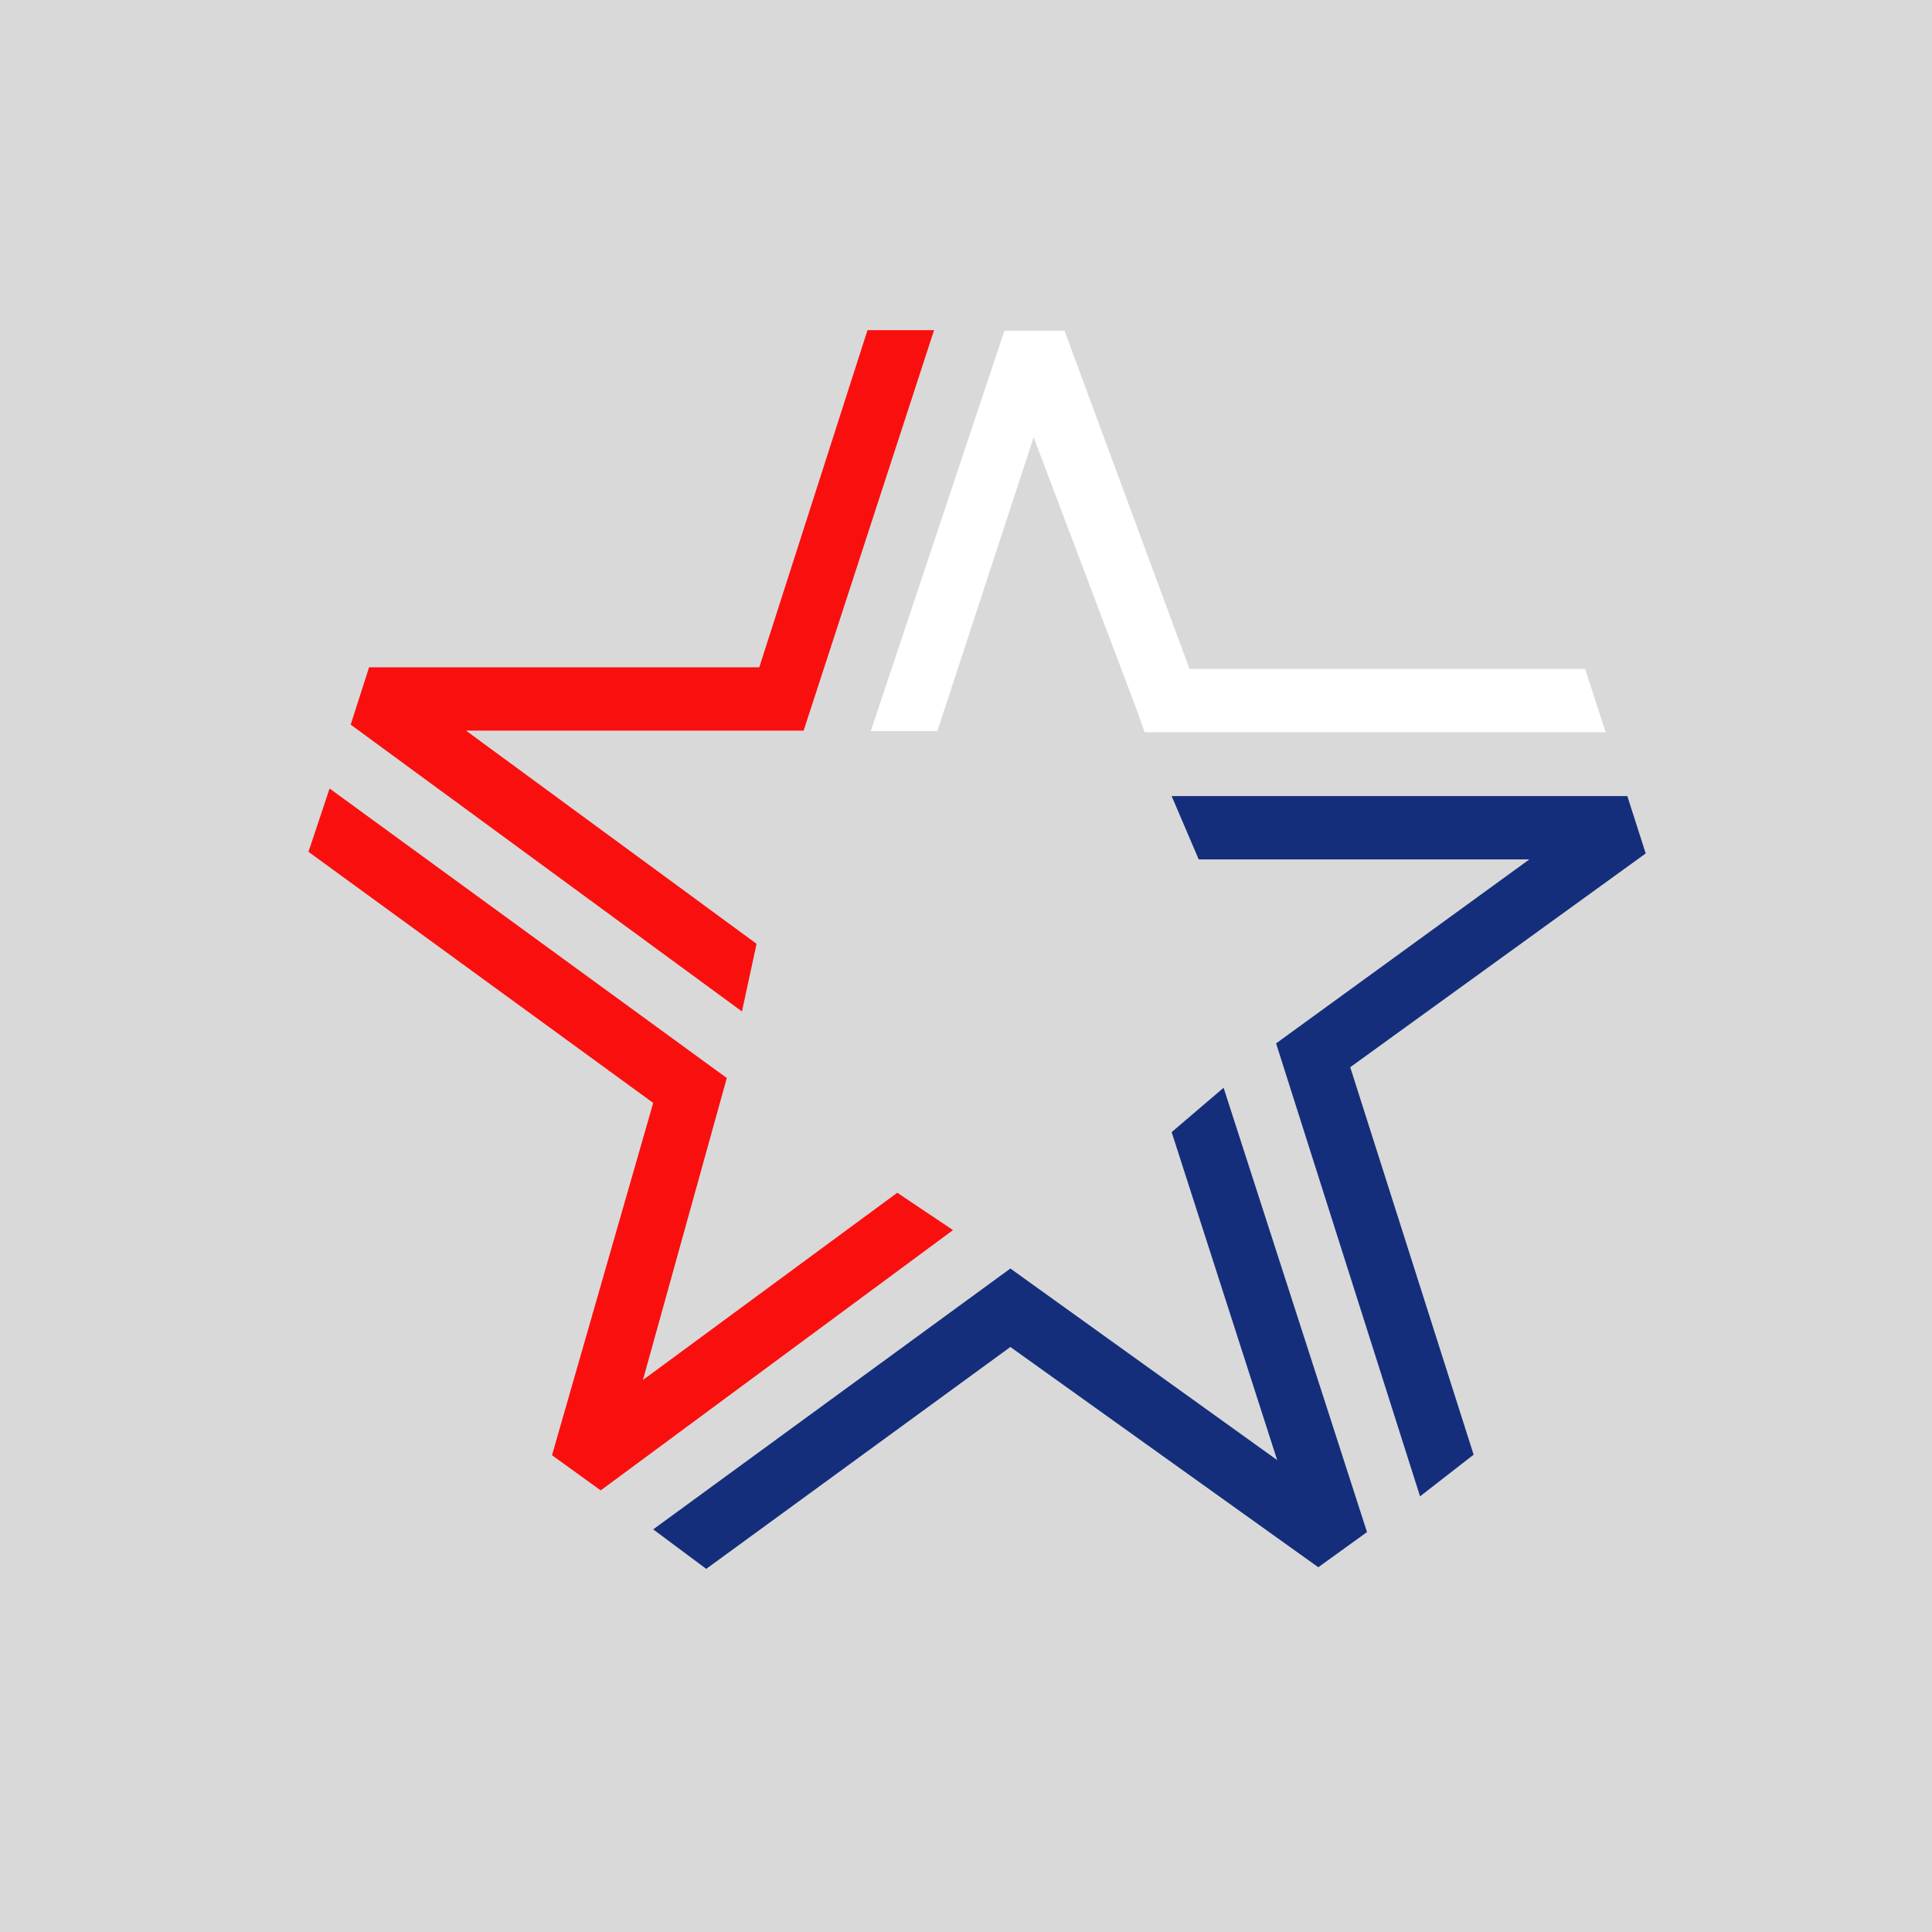
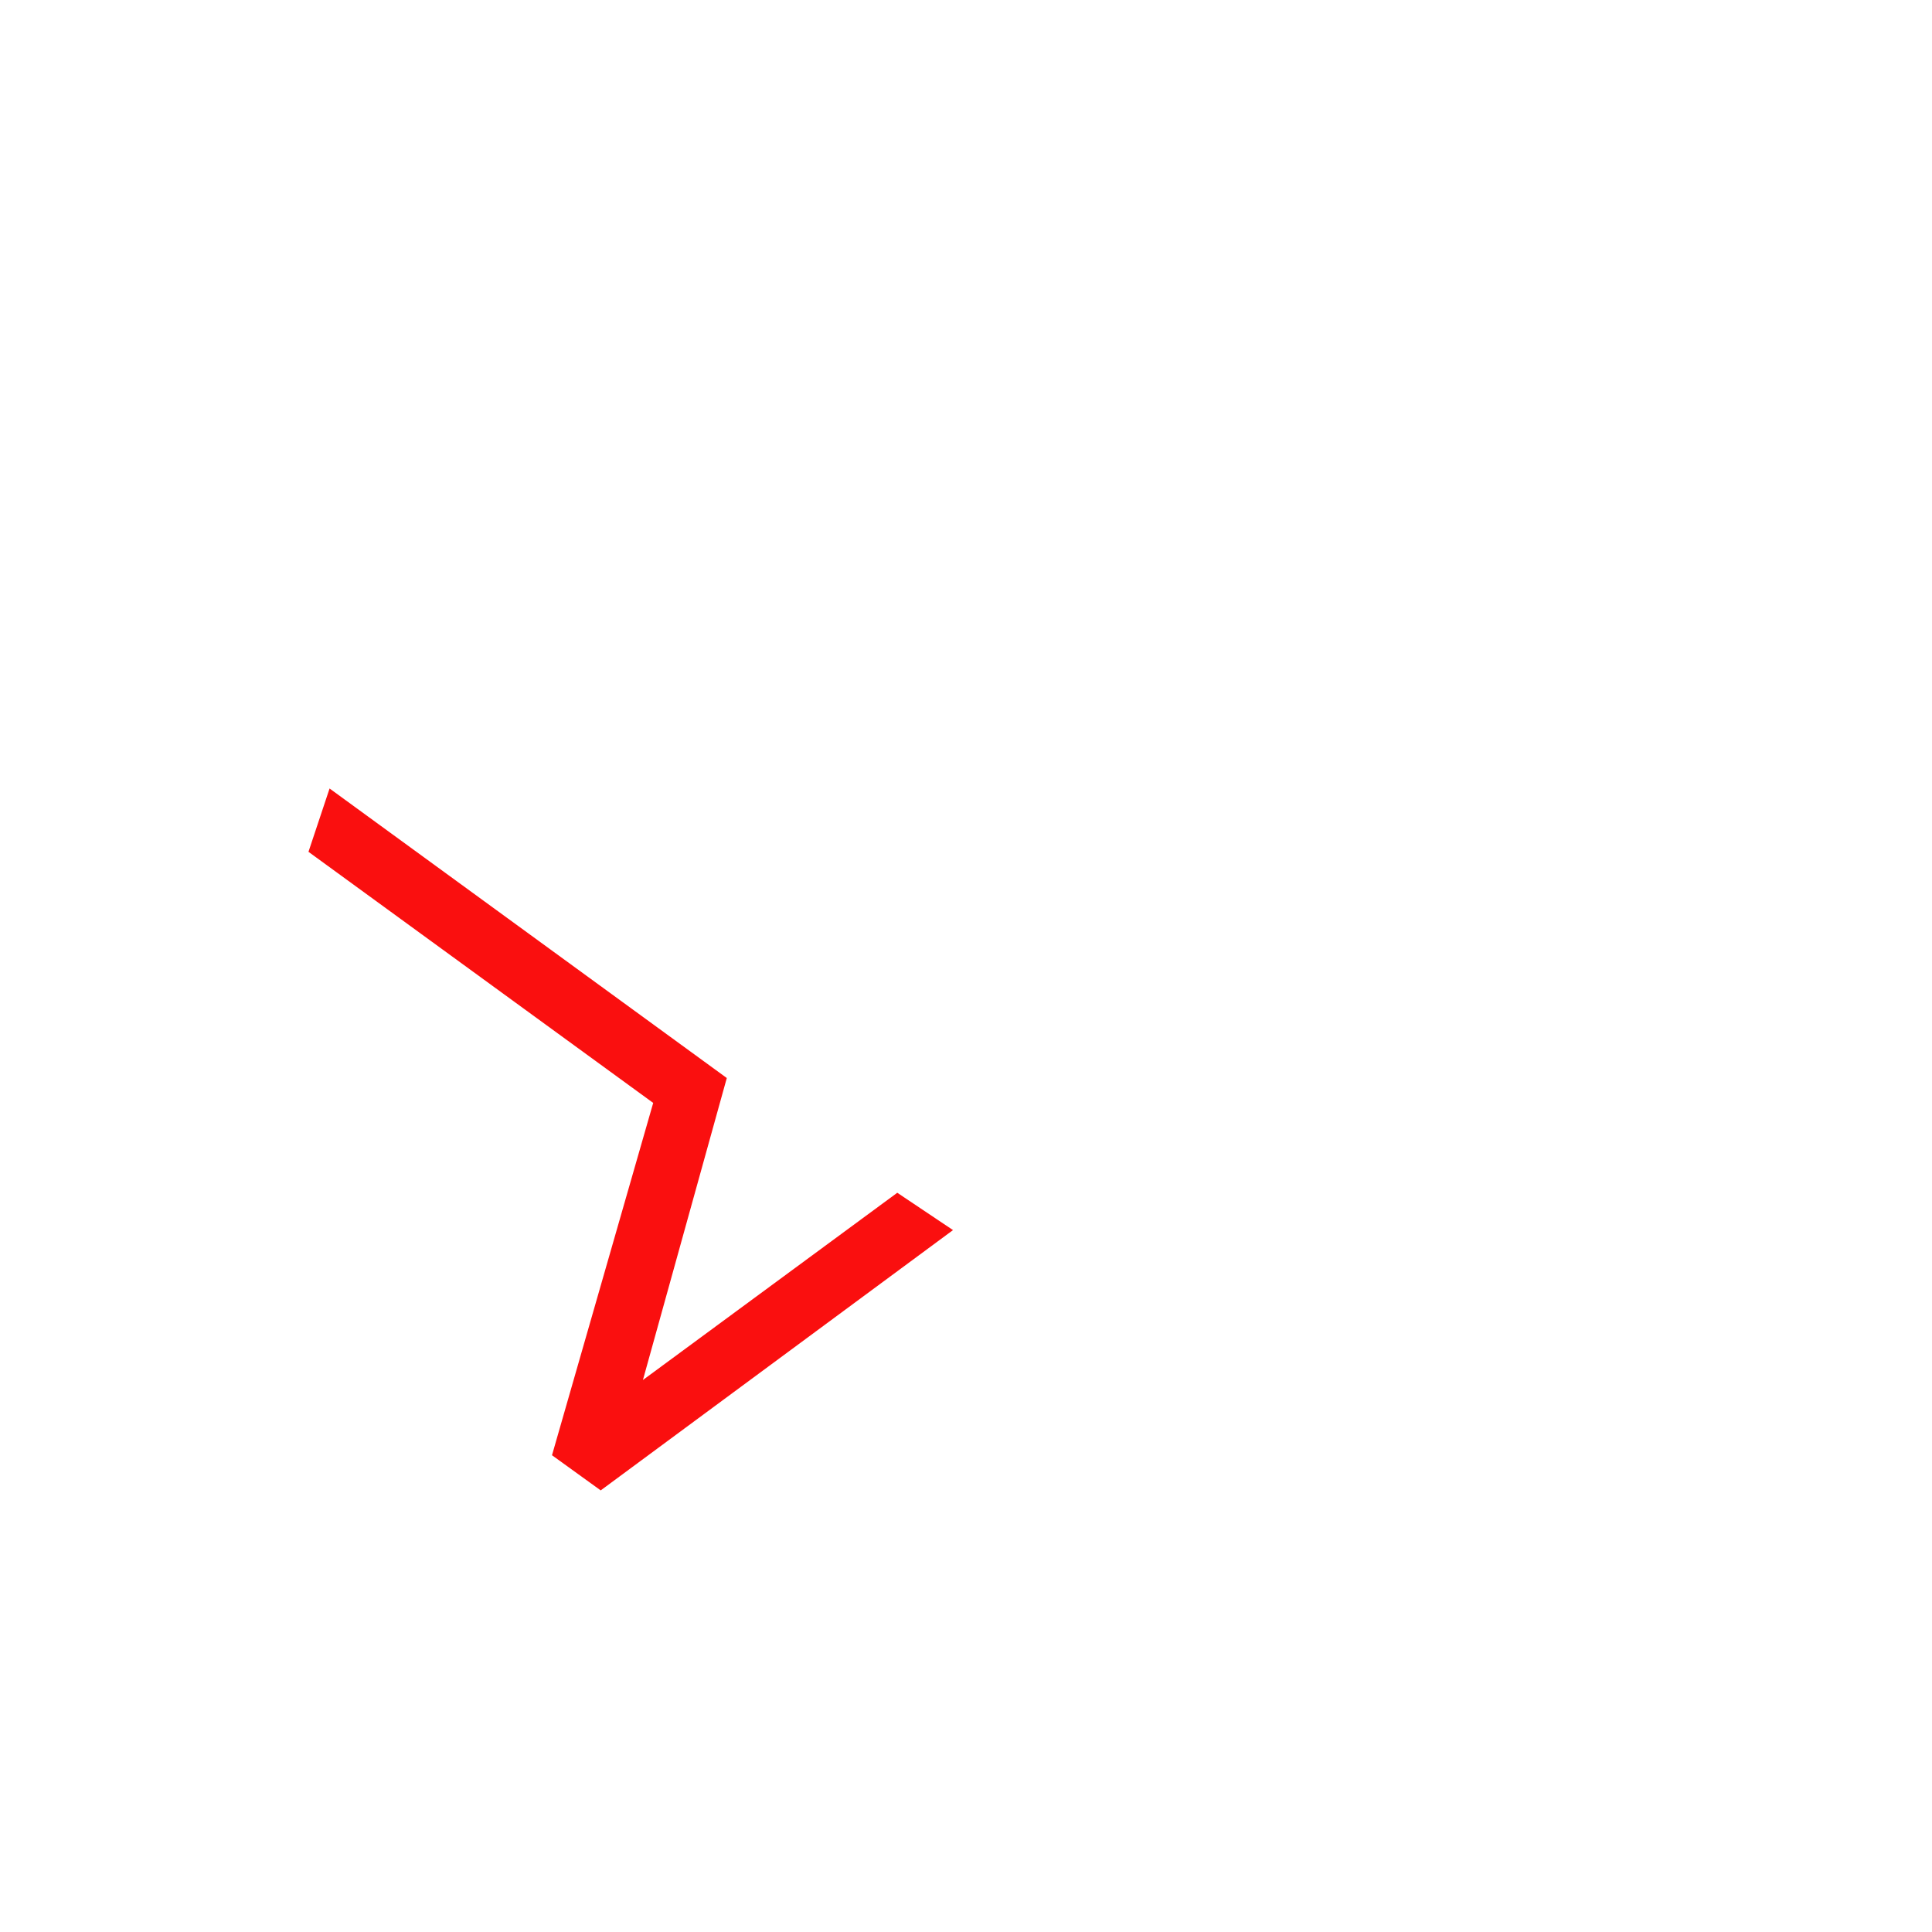
<svg xmlns="http://www.w3.org/2000/svg" version="1.1" id="Слой_1" x="0px" y="0px" viewBox="0 0 357 357" style="enable-background:new 0 0 357 357;" xml:space="preserve">
  <style type="text/css">
	.st0{fill:#D9D9D9;}
	.st1{fill:#FFFFFF;}
	.st2{fill:#FA0F0F;}
	.st3{fill:#142E7C;}
</style>
-   <rect x="-36" y="-38" class="st0" width="409" height="410" />
  <g>
    <g>
-       <polygon class="st1" points="173.2,135.1 191,80.8 210.1,131.3 211.5,135.3 296.7,135.3 292.9,123.6 219.8,123.6 196.7,61.1     185.6,61.1 160.9,135.1   " />
-       <polygon class="st2" points="139.8,174.4 86.1,135 148.5,135 172.6,61 160.3,61 140.3,123.3 68.2,123.3 64.8,133.9 137.1,186.9       " />
      <polygon class="st2" points="165.8,220.4 118.8,255 134.3,199.2 60.9,145.7 57,157.4 120.7,203.8 102,268.9 111,275.4     176.1,227.3   " />
-       <polygon class="st3" points="226.1,201 216.5,209.2 236,269.8 186.7,234.4 120.7,282.6 130.5,289.9 186.7,248.9 243.6,289.6     252.6,283.1   " />
-       <polygon class="st3" points="304.1,157.7 300.7,147.1 216.5,147.1 221.5,158.8 282.6,158.8 235.8,192.8 262.4,276.5 272.3,268.8     249.5,197.2   " />
    </g>
  </g>
</svg>